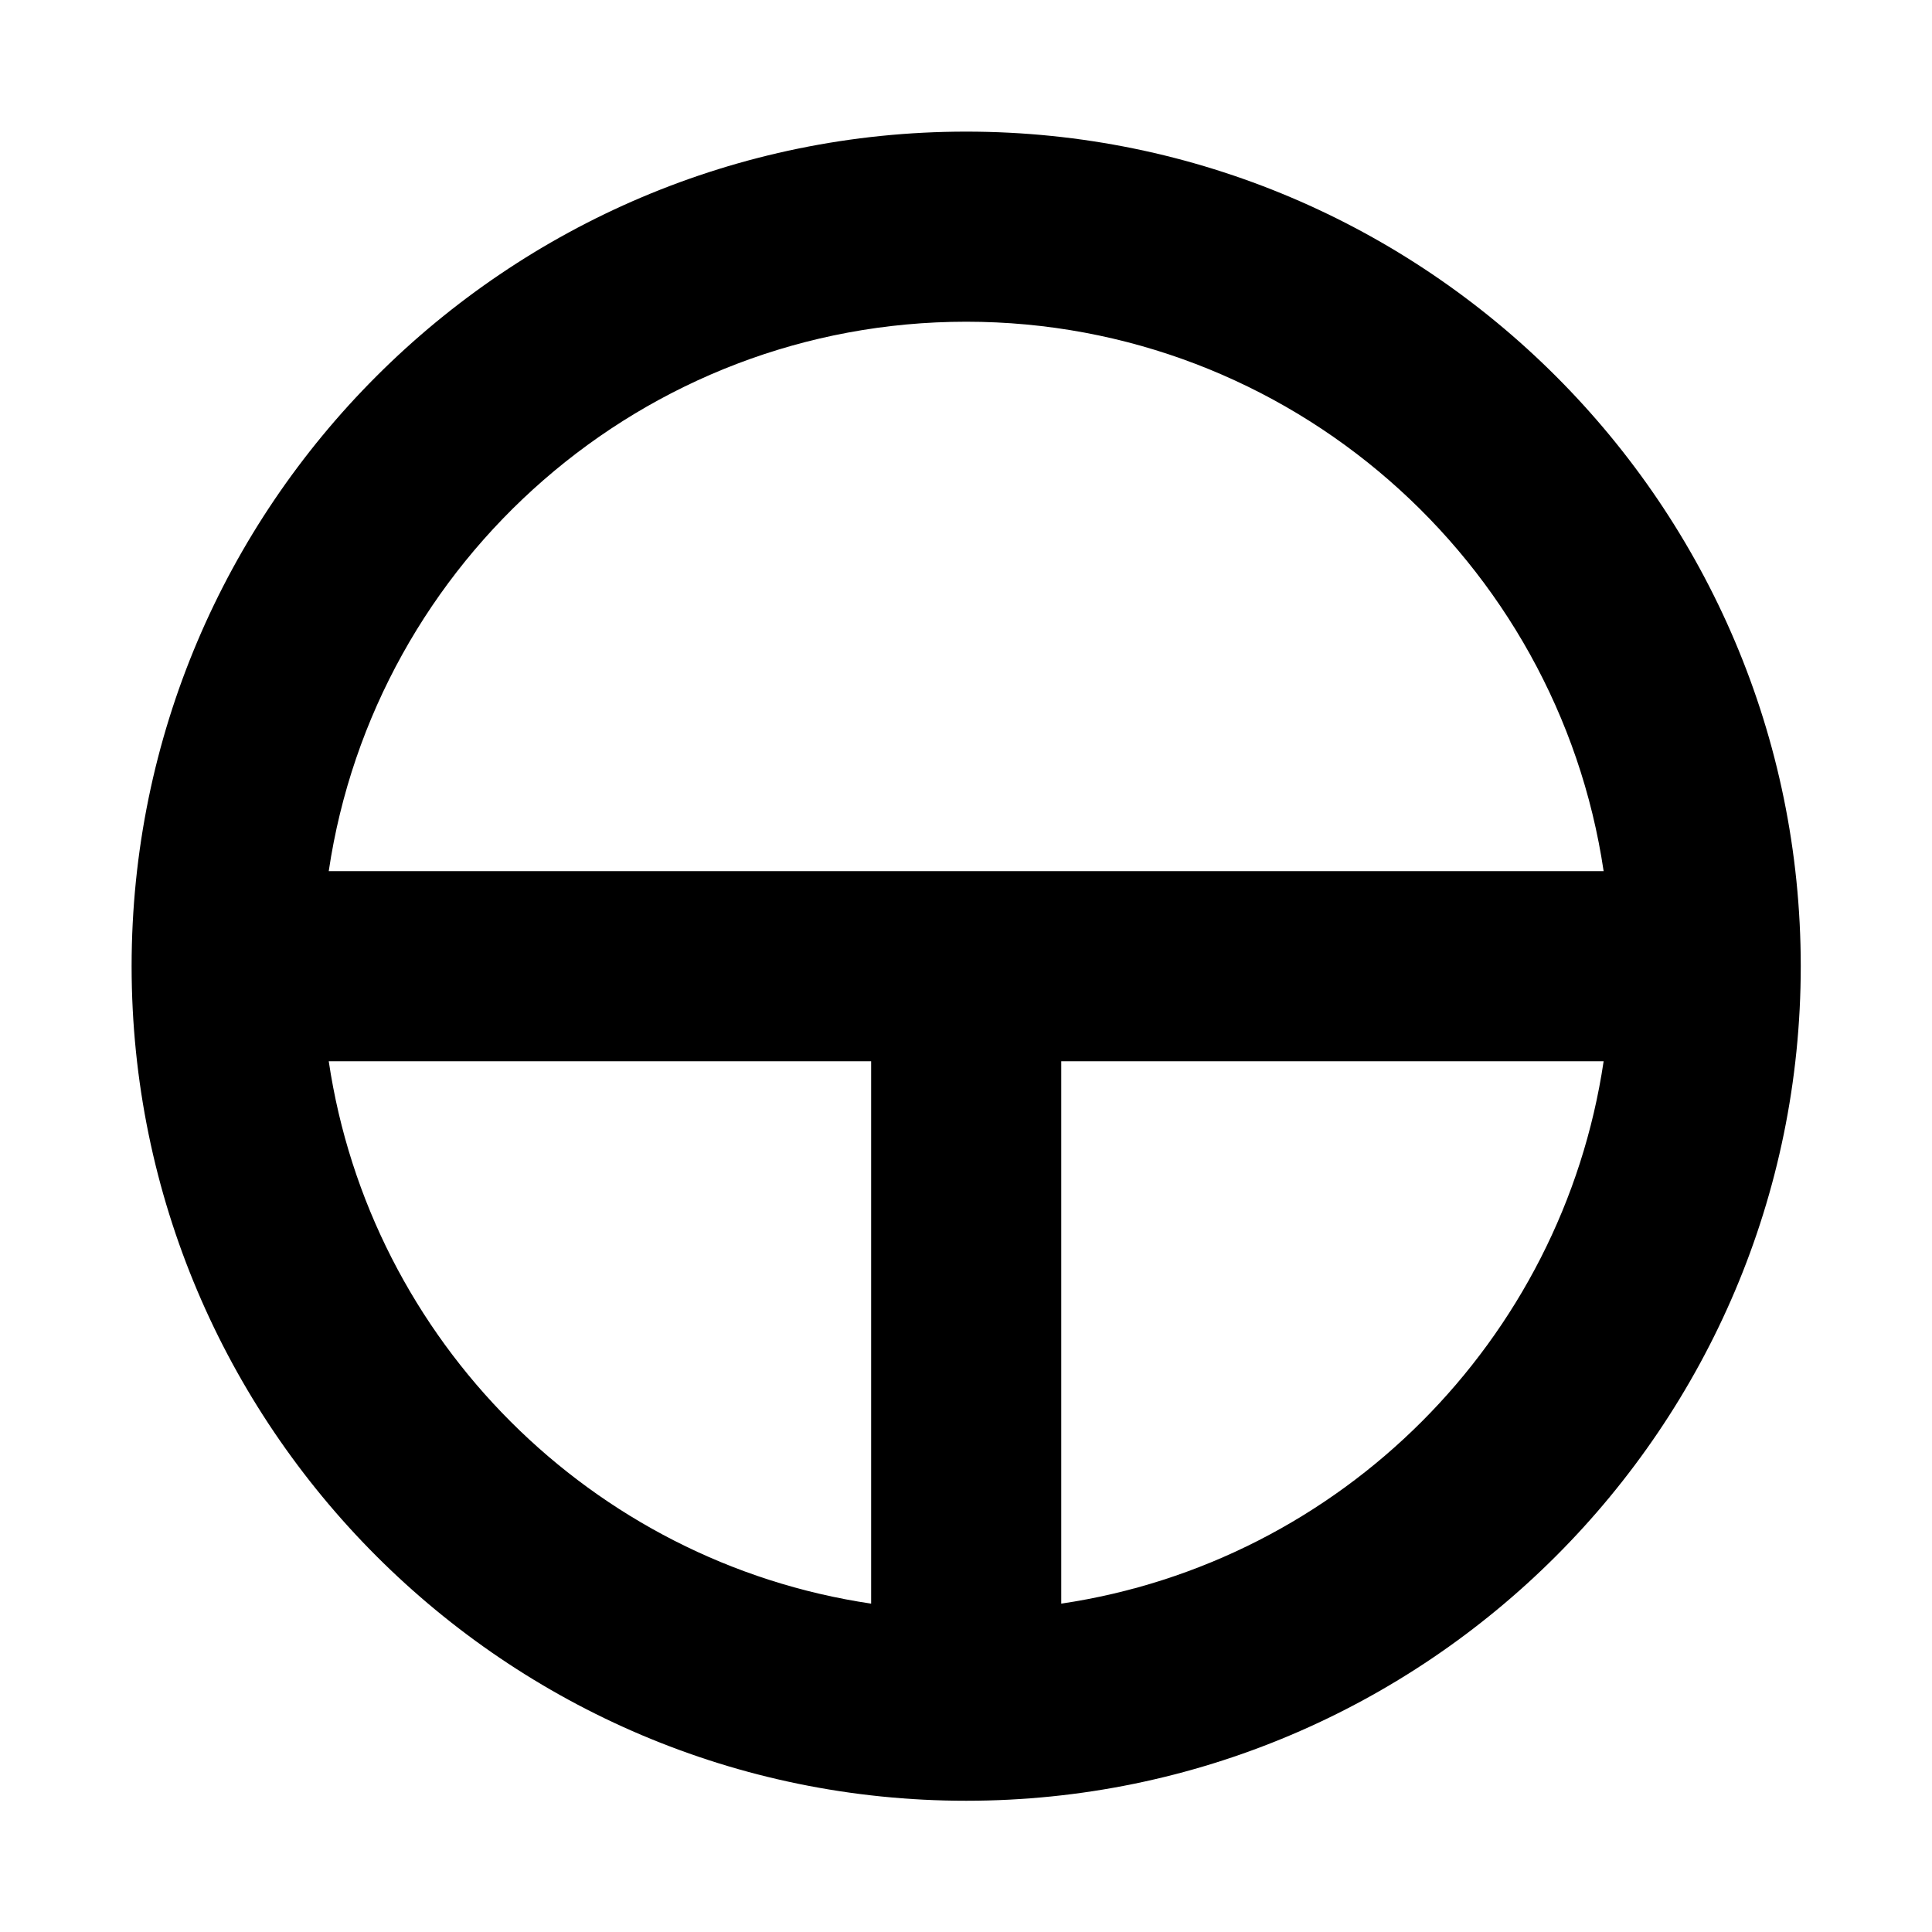
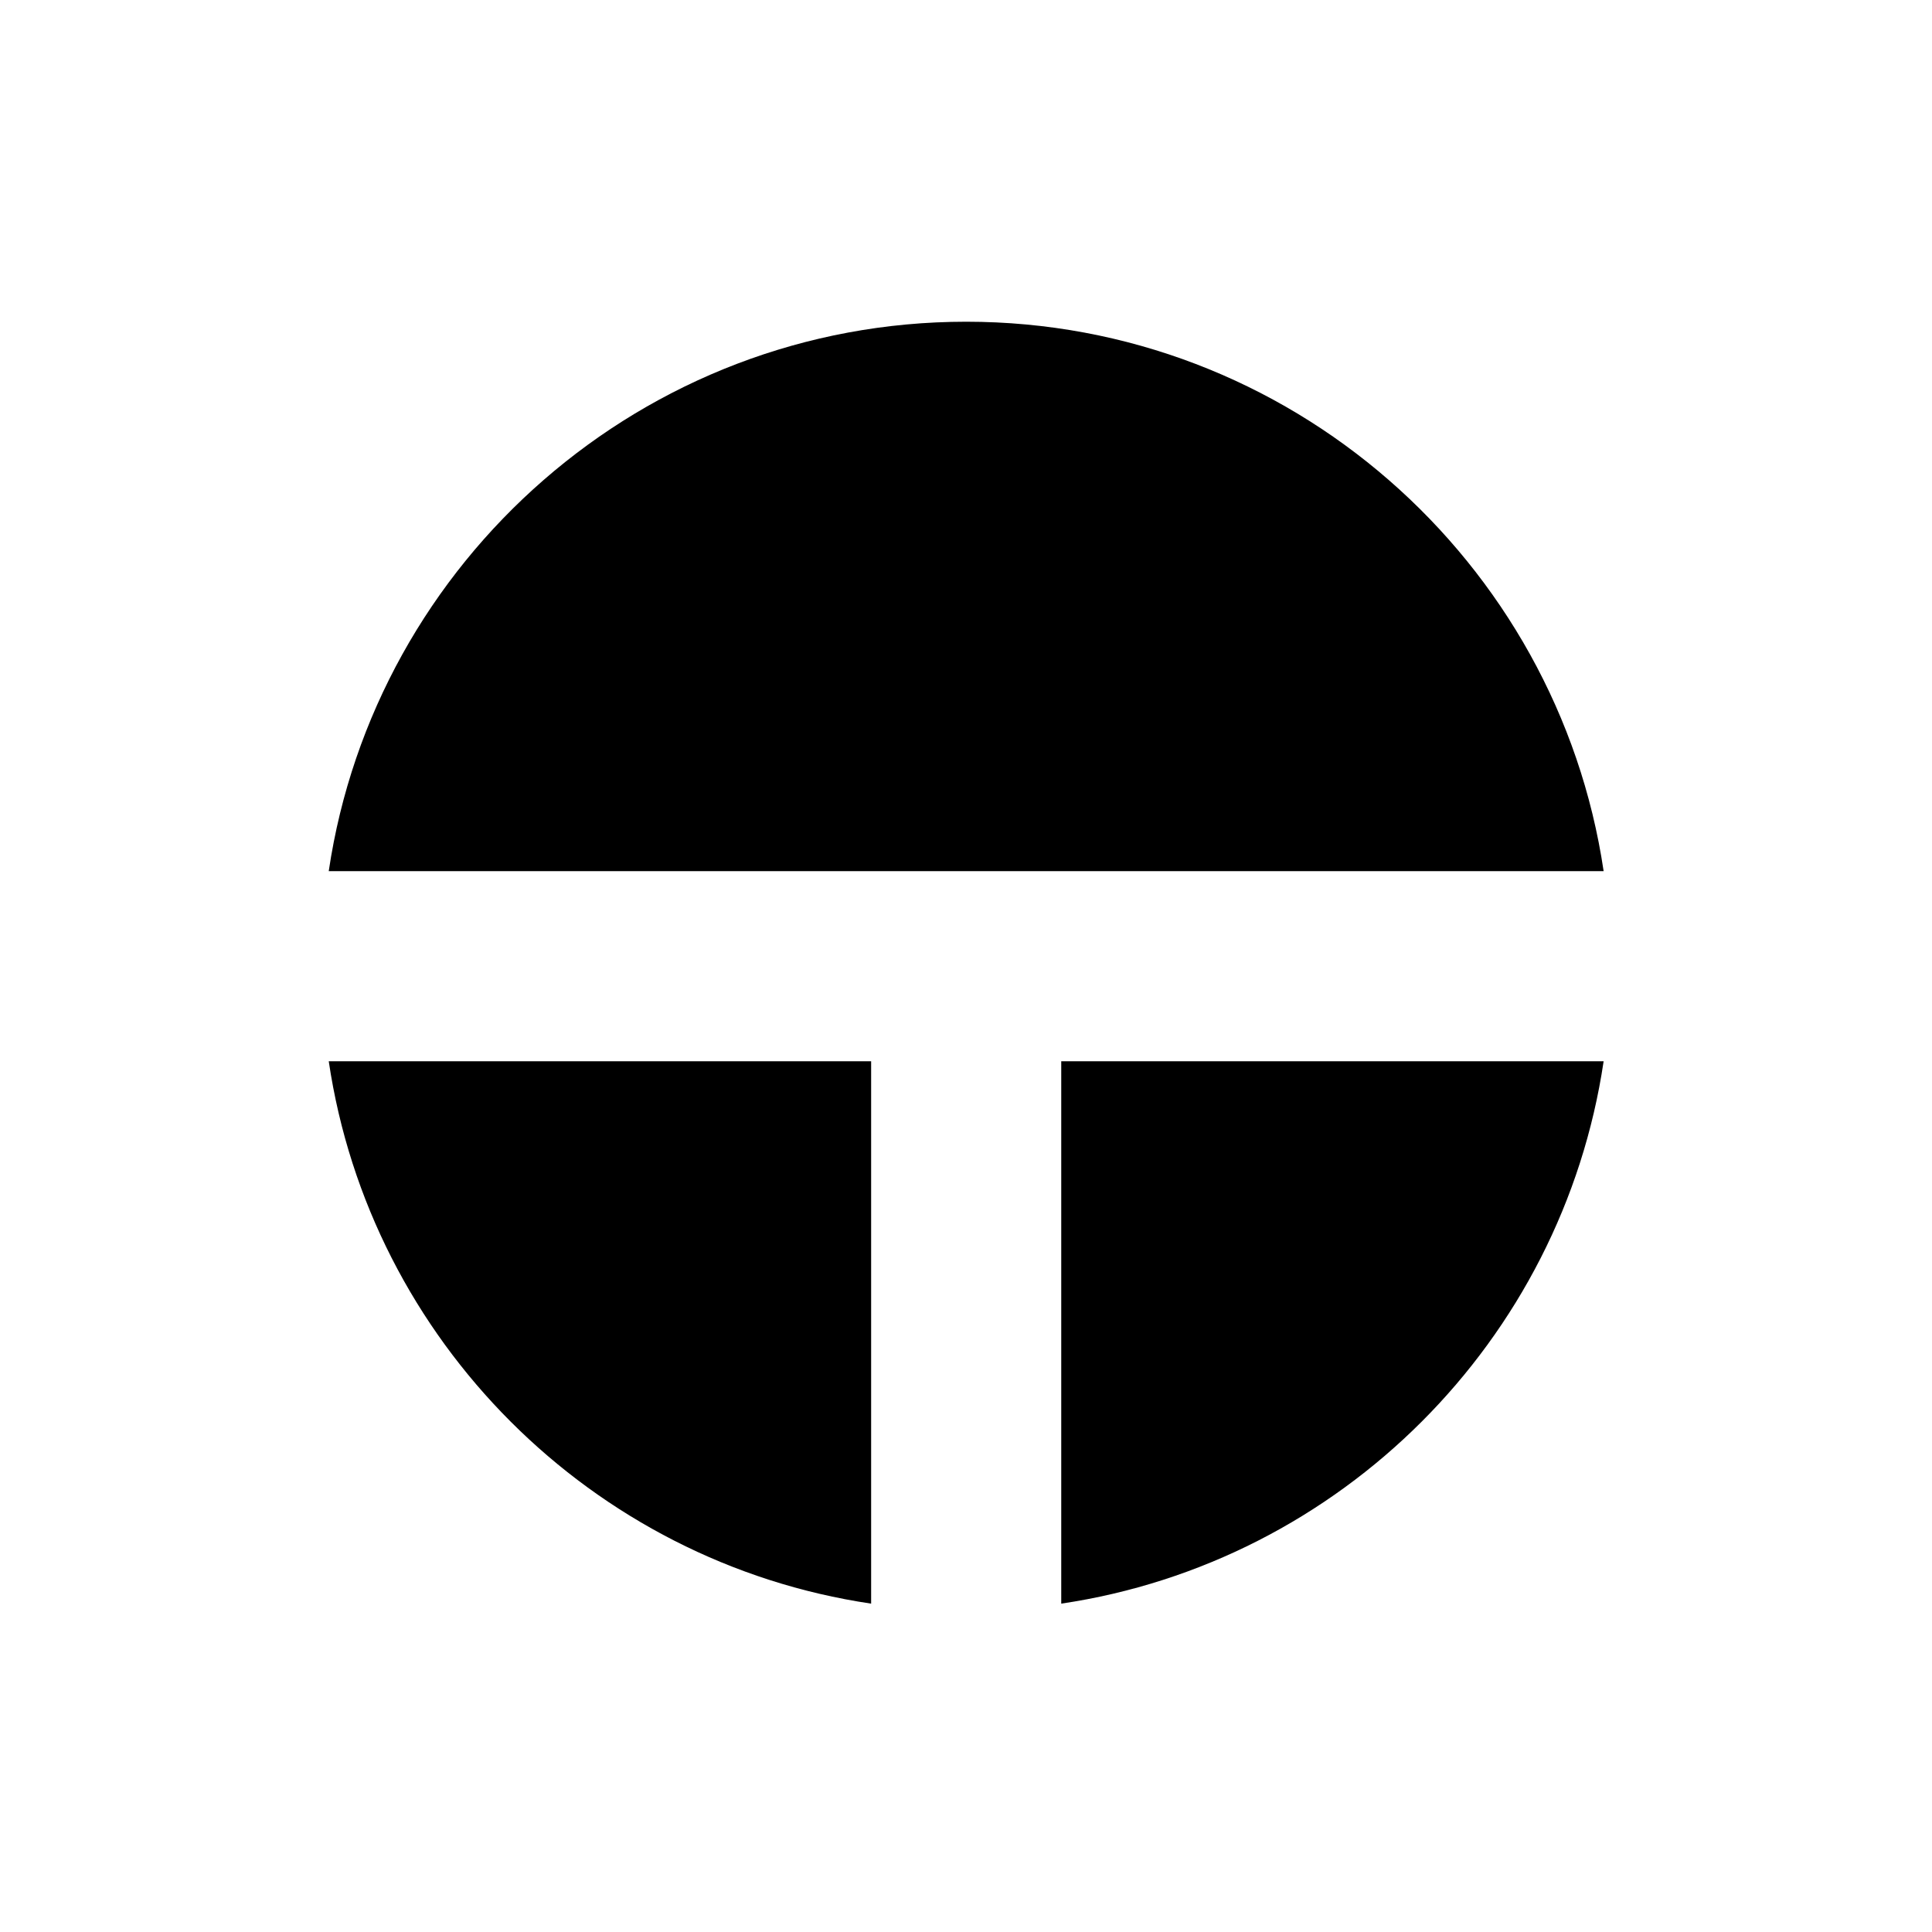
<svg xmlns="http://www.w3.org/2000/svg" fill="#000000" width="800px" height="800px" version="1.1" viewBox="144 144 512 512">
-   <path d="m425.24 568.98v-143.74h143.74c-10.992 74.051-69.688 132.75-143.74 143.74m-194.12-143.74h143.74v143.74c-74.051-10.992-132.75-69.688-143.74-143.74m168.93-195.98c85.617 0 156.71 63.328 168.93 145.6h-337.86c12.215-82.273 83.312-145.6 168.93-145.6m0-50.379c-121.96 0-221.17 99.215-221.17 221.17 0 121.95 99.215 221.17 221.17 221.17 121.95 0 221.17-99.215 221.17-221.17 0-121.96-99.215-221.17-221.17-221.17" fill-rule="evenodd" />
+   <path d="m425.24 568.98v-143.74h143.74c-10.992 74.051-69.688 132.75-143.74 143.74m-194.12-143.74h143.74v143.74c-74.051-10.992-132.75-69.688-143.74-143.74m168.93-195.98c85.617 0 156.71 63.328 168.93 145.6h-337.86c12.215-82.273 83.312-145.6 168.93-145.6m0-50.379" fill-rule="evenodd" />
</svg>